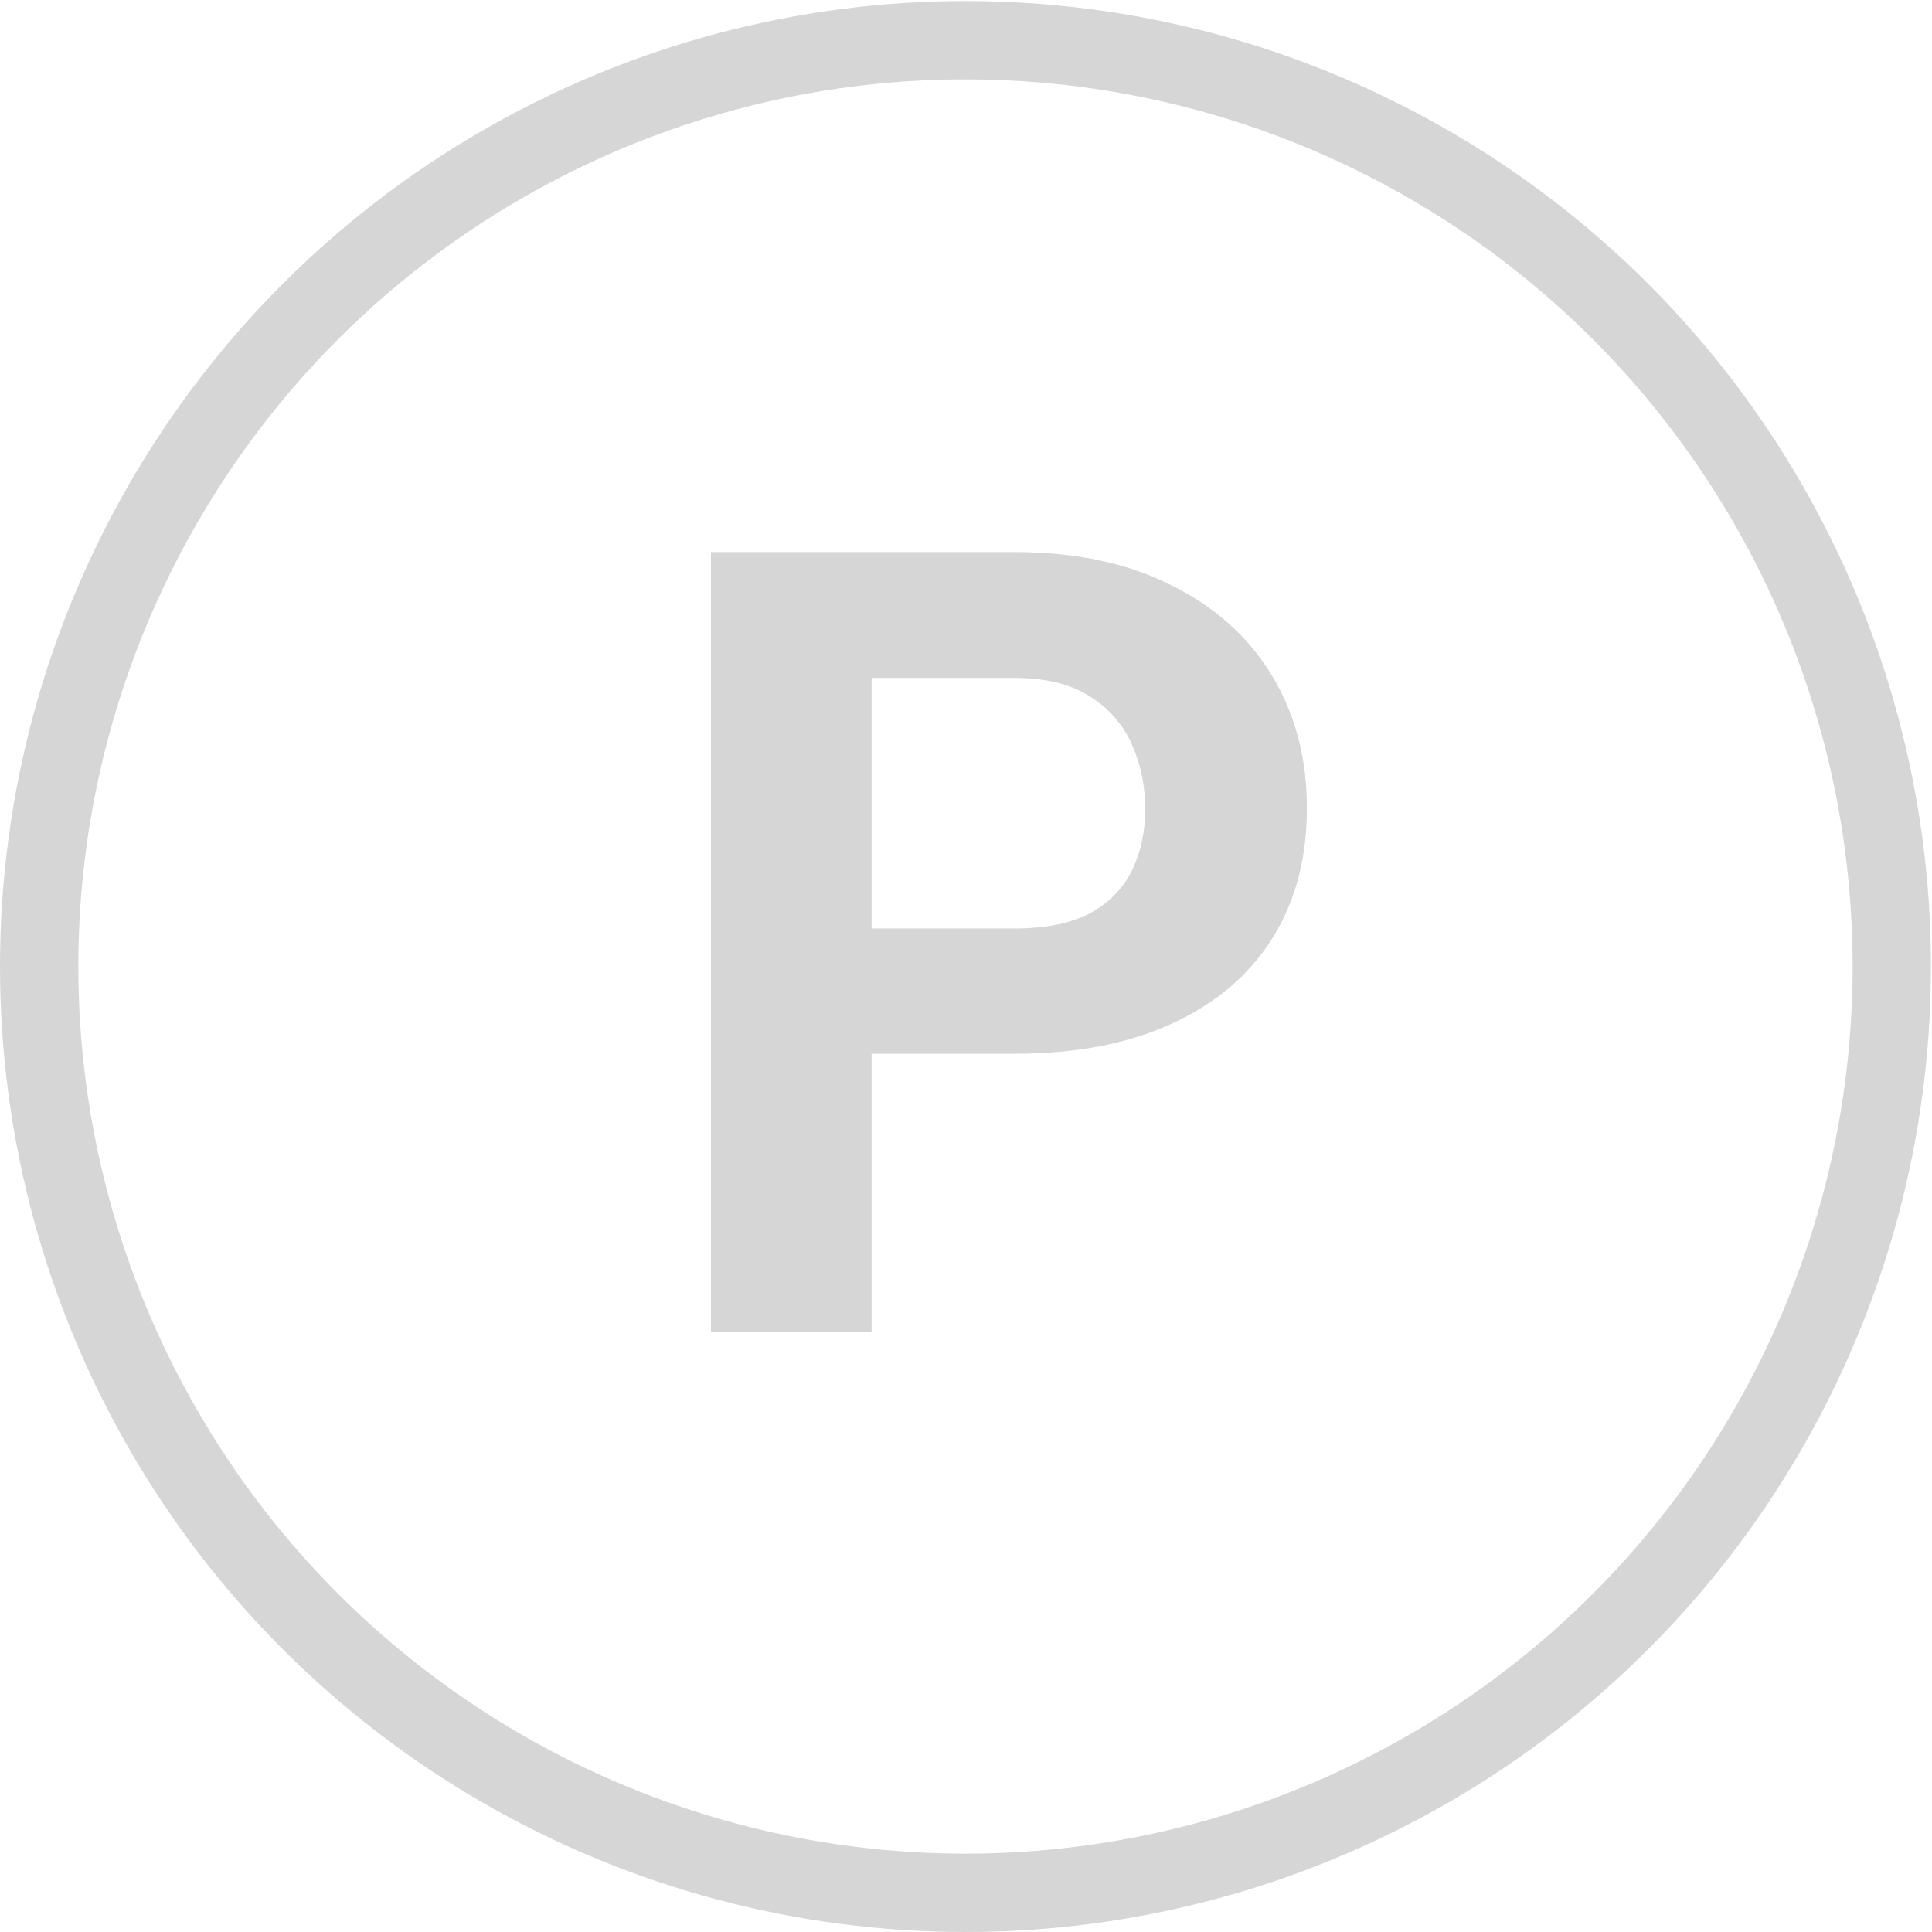
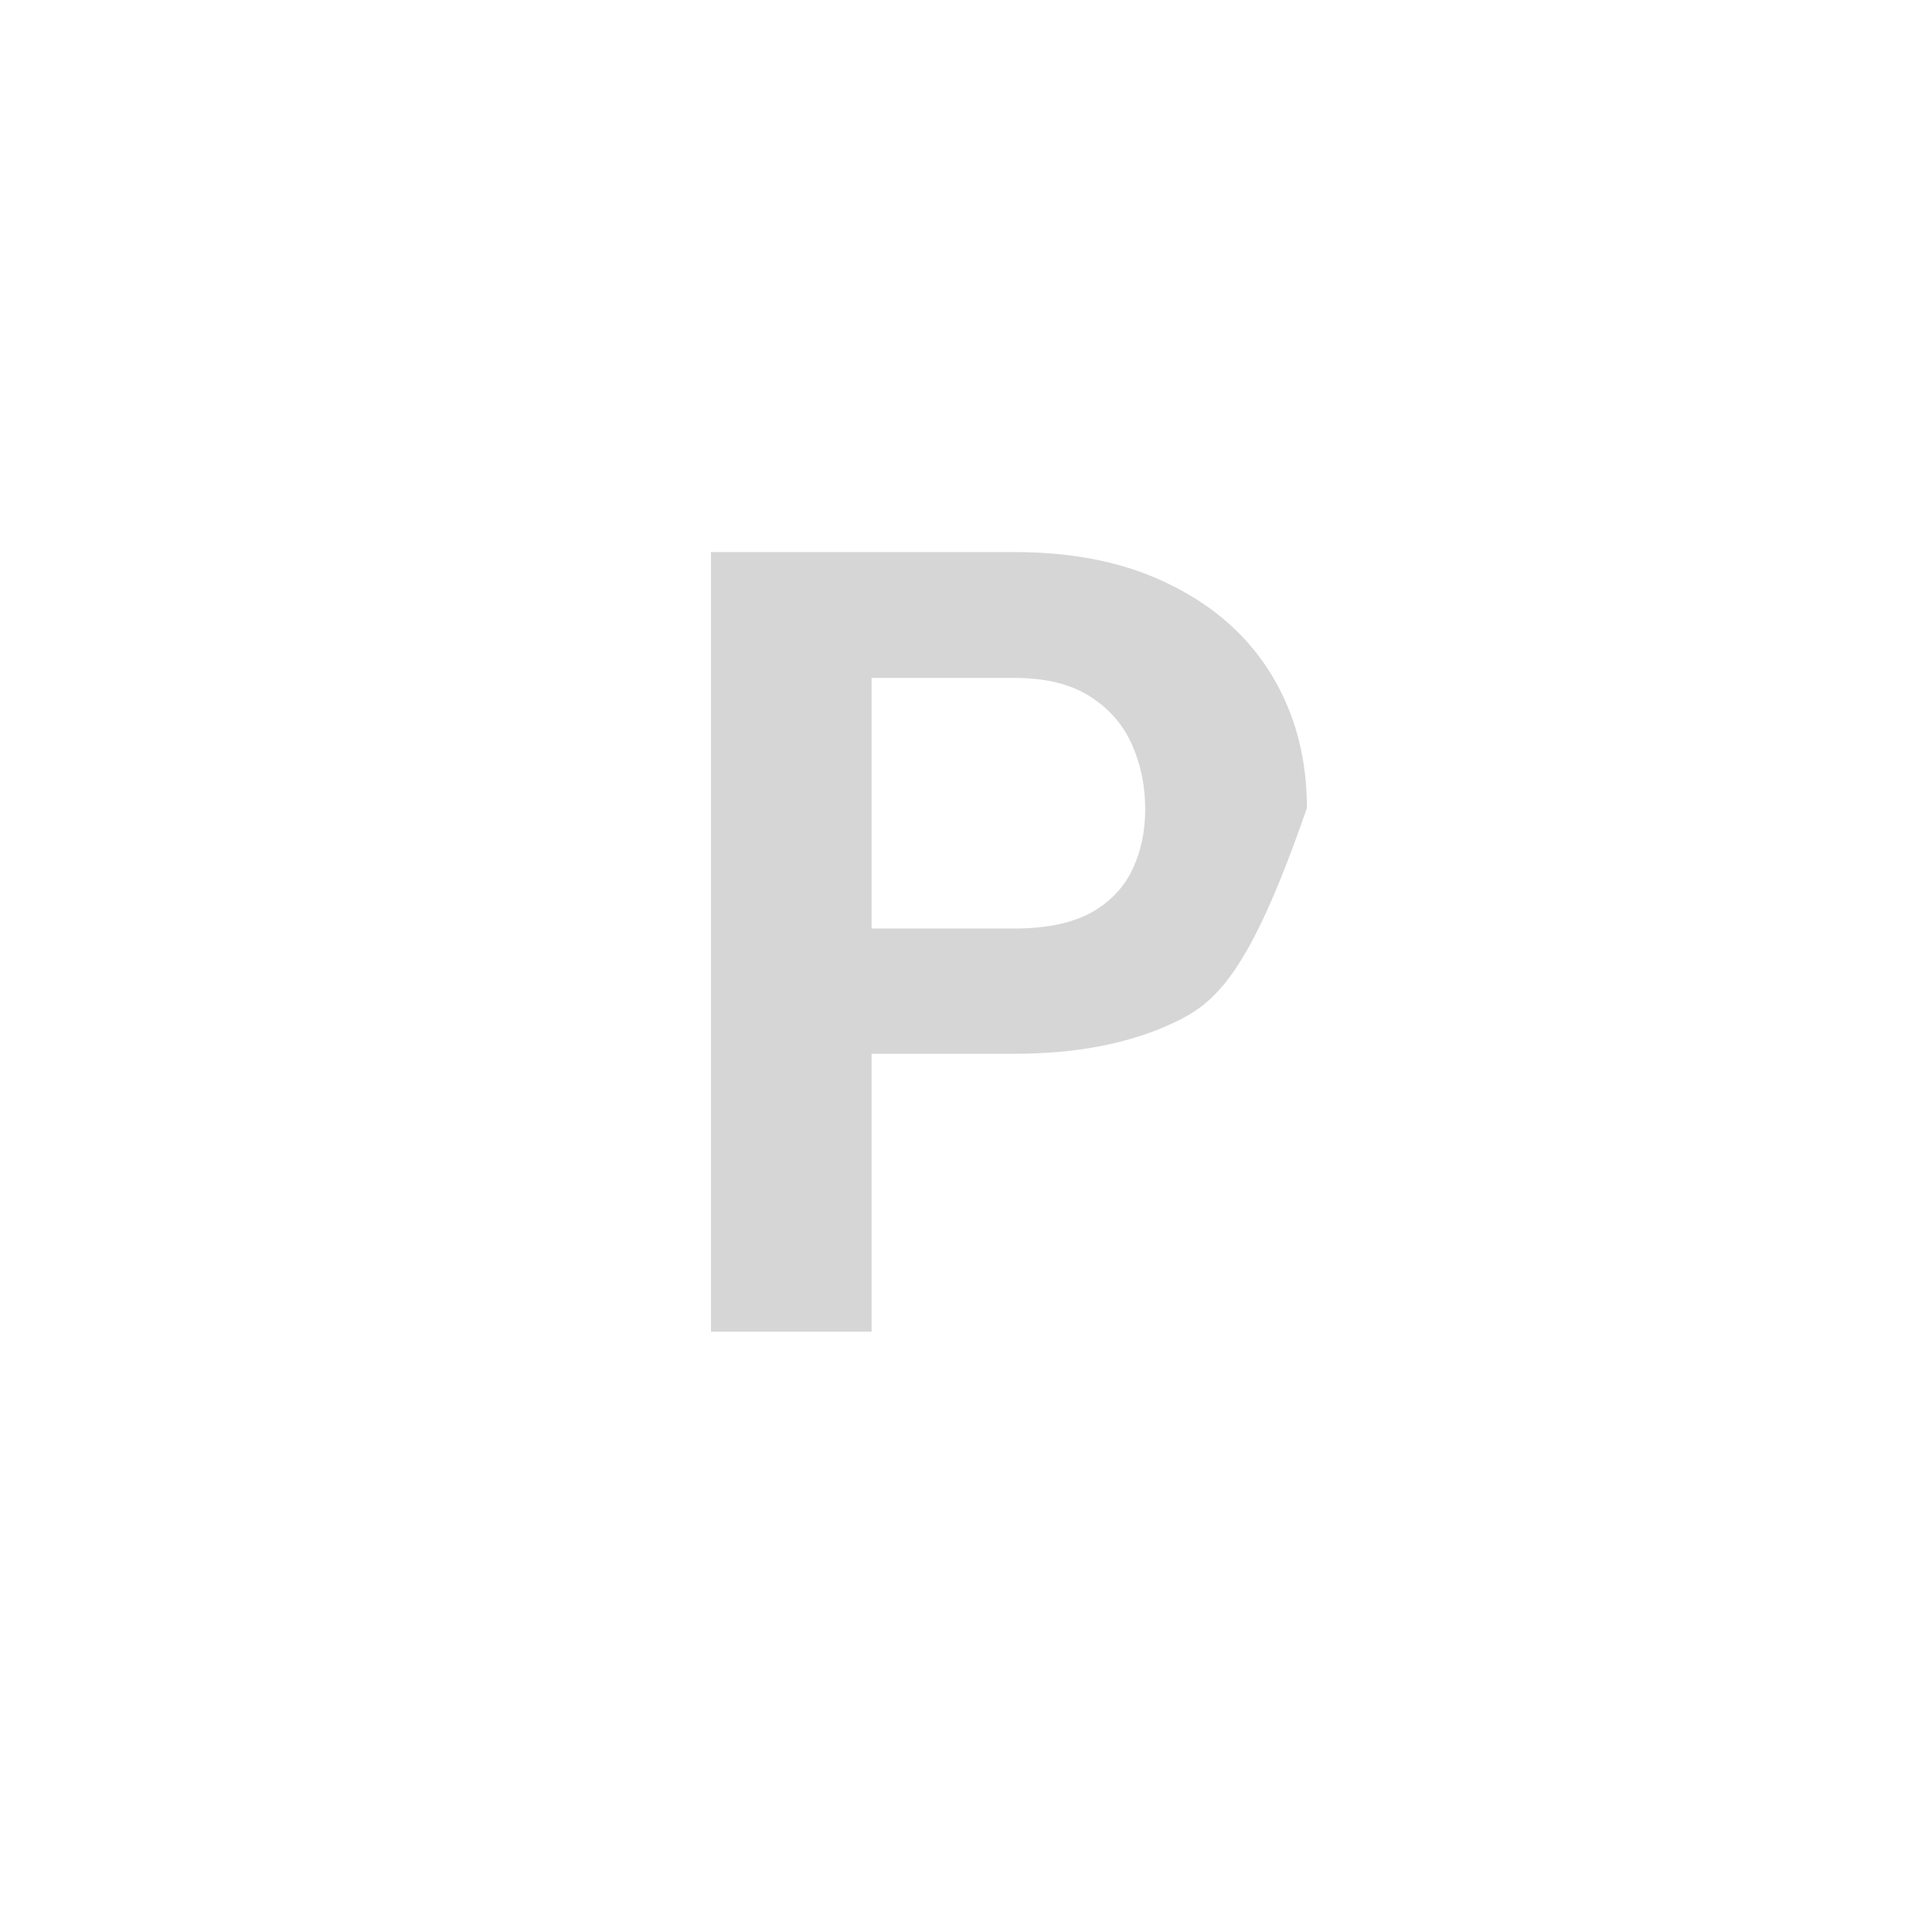
<svg xmlns="http://www.w3.org/2000/svg" width="37" height="37" viewBox="0 0 37 37" fill="none">
-   <circle cx="18.49" cy="18.51" r="17.74" stroke="#D6D6D7" stroke-width="1.5" />
-   <path d="M19.43 20.181H15.626V17.782H19.43C20.018 17.782 20.497 17.686 20.866 17.495C21.235 17.296 21.505 17.023 21.676 16.674C21.847 16.326 21.932 15.933 21.932 15.495C21.932 15.051 21.847 14.637 21.676 14.254C21.505 13.872 21.235 13.564 20.866 13.332C20.497 13.099 20.018 12.983 19.43 12.983H16.692V25.503H13.616V10.573H19.43C20.599 10.573 21.601 10.785 22.434 11.209C23.275 11.626 23.918 12.204 24.362 12.942C24.806 13.68 25.029 14.524 25.029 15.475C25.029 16.439 24.806 17.273 24.362 17.977C23.918 18.681 23.275 19.224 22.434 19.607C21.601 19.99 20.599 20.181 19.43 20.181Z" fill="#D6D6D7" />
+   <path d="M19.43 20.181H15.626V17.782H19.43C20.018 17.782 20.497 17.686 20.866 17.495C21.235 17.296 21.505 17.023 21.676 16.674C21.847 16.326 21.932 15.933 21.932 15.495C21.932 15.051 21.847 14.637 21.676 14.254C21.505 13.872 21.235 13.564 20.866 13.332C20.497 13.099 20.018 12.983 19.43 12.983H16.692V25.503H13.616V10.573H19.43C20.599 10.573 21.601 10.785 22.434 11.209C23.275 11.626 23.918 12.204 24.362 12.942C24.806 13.68 25.029 14.524 25.029 15.475C23.918 18.681 23.275 19.224 22.434 19.607C21.601 19.99 20.599 20.181 19.43 20.181Z" fill="#D6D6D7" />
</svg>